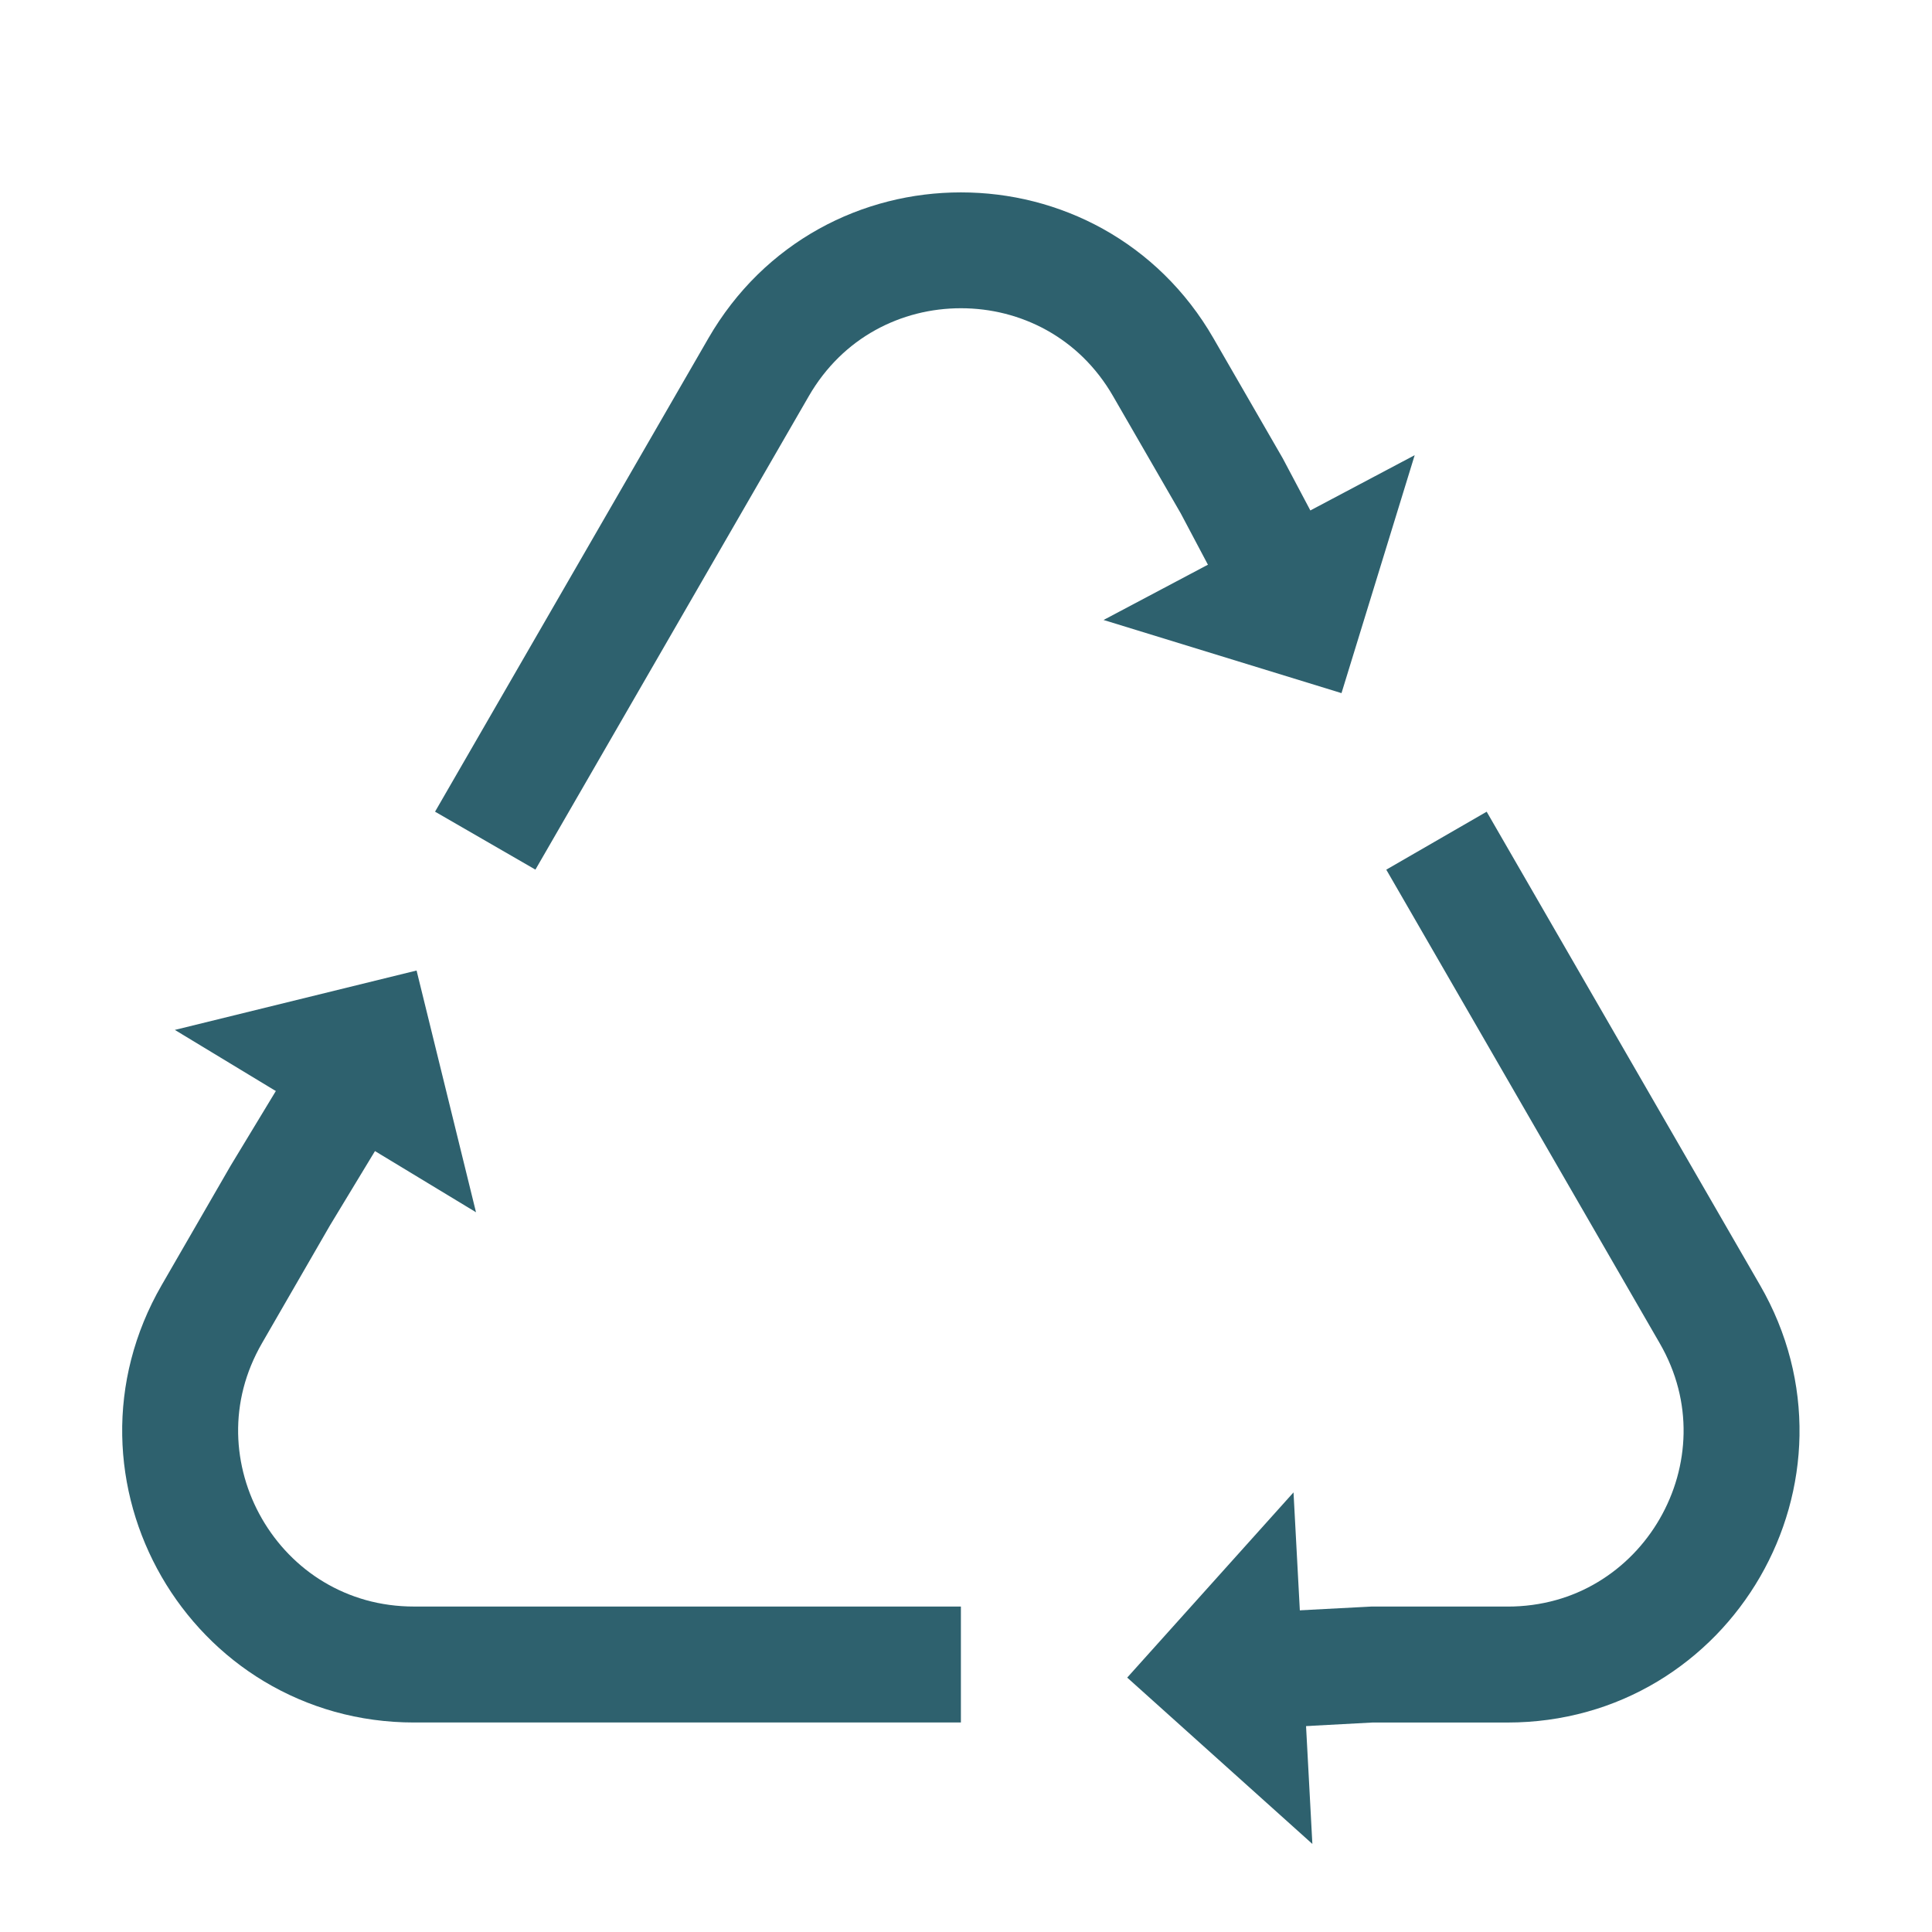
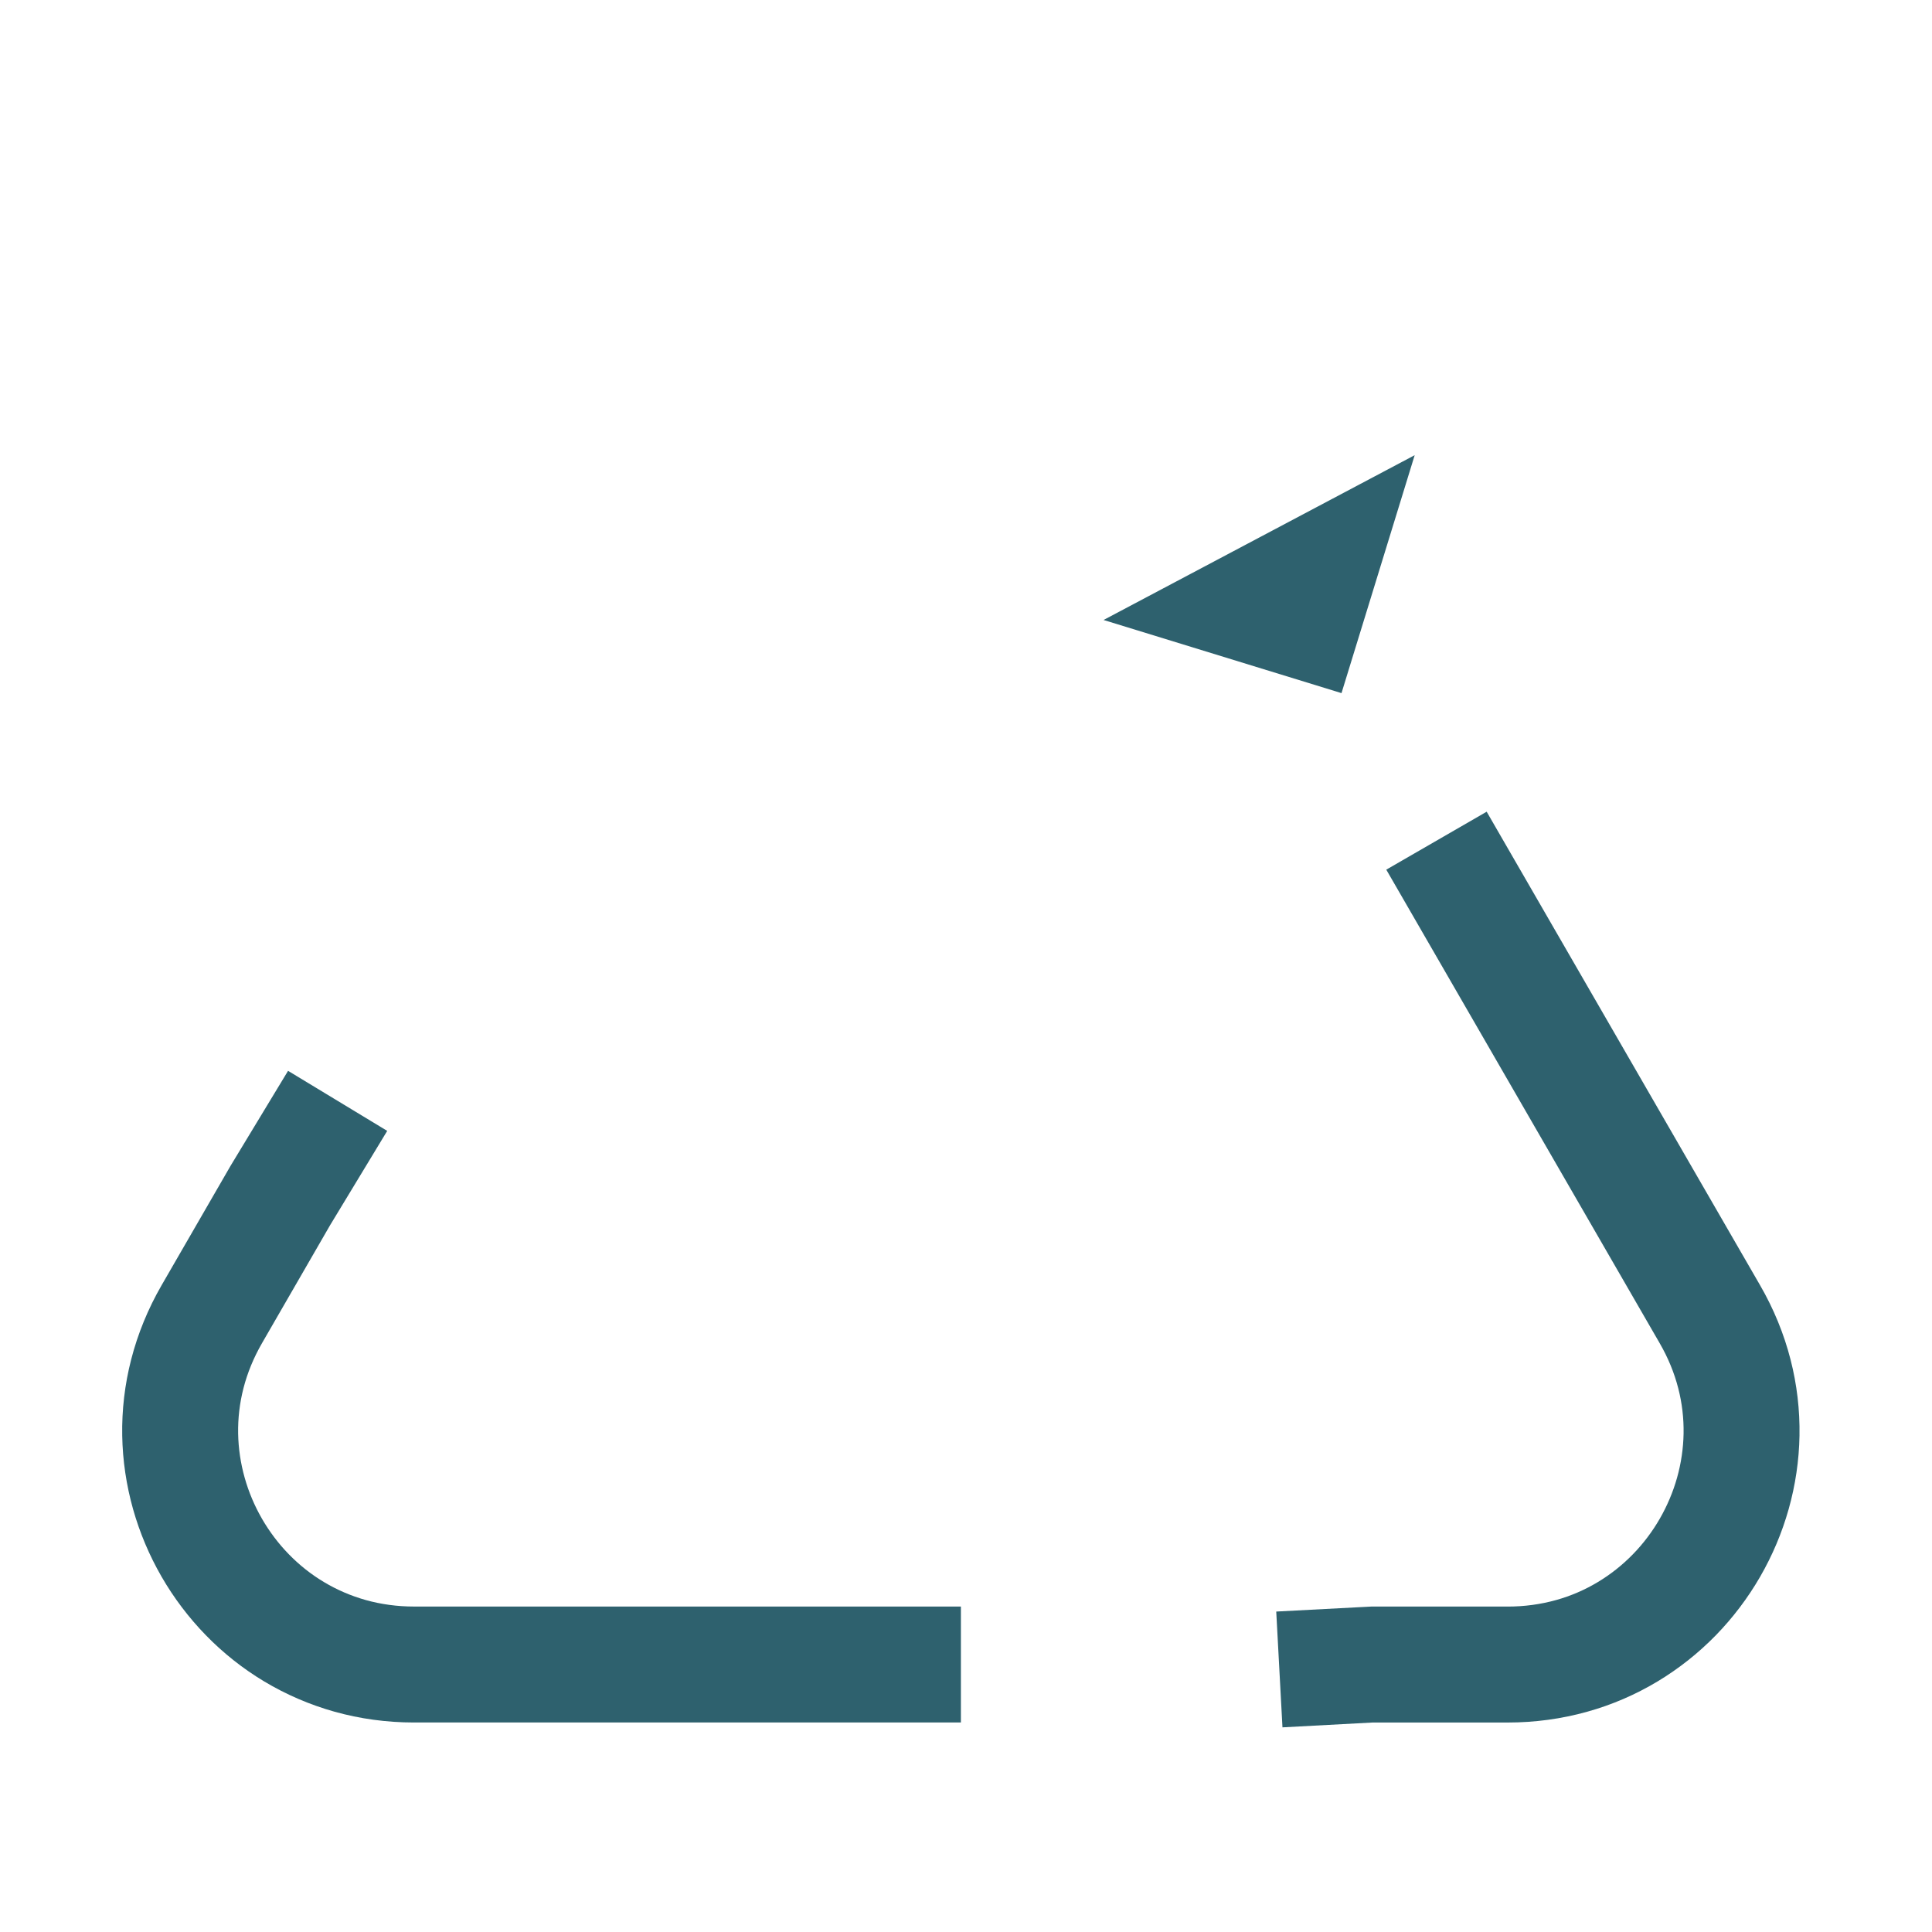
<svg xmlns="http://www.w3.org/2000/svg" id="Layer_1" data-name="Layer 1" viewBox="0 0 500 500">
  <defs>
    <style> .cls-1 { fill: #2e616e; } </style>
  </defs>
  <g>
-     <path class="cls-1" d="M138.57,225.06l-25.98-15,70.77-122.57c3.52-6.09,7.8-11.62,12.72-16.44,4.75-4.64,10.1-8.63,15.89-11.84,5.61-3.11,11.63-5.49,17.89-7.08,12.27-3.12,25.38-3.12,37.65,0,6.26,1.59,12.28,3.97,17.89,7.08,5.8,3.22,11.15,7.2,15.89,11.84,4.93,4.82,9.21,10.35,12.72,16.44l17.96,31.12,10.01,18.9-26.51,14.04-9.88-18.66-17.55-30.4c-2.15-3.73-4.75-7.09-7.72-10-2.82-2.76-6.01-5.13-9.46-7.05-3.36-1.86-6.97-3.29-10.74-4.25-7.44-1.89-15.42-1.89-22.86,0-3.77.96-7.38,2.39-10.74,4.25-3.45,1.91-6.63,4.28-9.46,7.05-2.97,2.91-5.57,6.27-7.72,9.99l-70.77,122.57Z" />
    <polygon class="cls-1" points="285.6 160.45 366.12 117.8 347.18 179.38 285.6 160.45" />
  </g>
  <g>
    <path class="cls-1" d="M331.9,447.03l-1.61-29.96,24.53-1.29h35.38c4.3,0,8.52-.57,12.52-1.69,3.8-1.06,7.45-2.63,10.83-4.67,3.29-1.98,6.33-4.39,9.04-7.17,2.68-2.75,5.02-5.84,6.95-9.19,1.93-3.35,3.44-6.92,4.48-10.61,1.05-3.74,1.62-7.58,1.69-11.42.07-3.95-.39-7.89-1.37-11.71-1.03-4.03-2.65-7.96-4.8-11.68l-70.77-122.57,25.98-15,70.77,122.57c3.52,6.09,6.17,12.56,7.88,19.24,1.65,6.43,2.42,13.05,2.31,19.68-.11,6.41-1.06,12.82-2.81,19.03-1.72,6.09-4.2,11.97-7.38,17.48-3.18,5.5-7.03,10.59-11.45,15.13-4.51,4.62-9.58,8.64-15.08,11.95-5.69,3.42-11.81,6.06-18.2,7.84-6.64,1.86-13.57,2.8-20.6,2.8h-34.98l-23.33,1.25Z" />
-     <polygon class="cls-1" points="334.76 386.23 339.64 477.21 291.72 434.16 334.76 386.23" />
  </g>
  <g>
    <path class="cls-1" d="M248.68,445.78H107.15c-7.04,0-13.97-.94-20.6-2.8-6.39-1.79-12.51-4.43-18.2-7.84-5.5-3.3-10.57-7.32-15.08-11.95-4.42-4.54-8.27-9.62-11.45-15.13-3.18-5.51-5.66-11.39-7.38-17.48-1.75-6.21-2.7-12.62-2.81-19.03-.12-6.63.66-13.26,2.31-19.69,1.71-6.67,4.36-13.14,7.88-19.24l17.85-30.91,14.88-24.58,25.66,15.54-14.8,24.44-17.61,30.51c-2.15,3.73-3.77,7.66-4.8,11.68-.98,3.83-1.44,7.77-1.37,11.71.07,3.84.64,7.68,1.69,11.42,1.04,3.7,2.55,7.27,4.48,10.62,1.93,3.34,4.27,6.44,6.95,9.19,2.71,2.78,5.75,5.2,9.05,7.17,3.38,2.03,7.03,3.6,10.83,4.67,4,1.12,8.21,1.69,12.52,1.69h141.53v30Z" />
-     <polygon class="cls-1" points="123.19 313.73 45.25 266.54 107.81 251.17 123.19 313.73" />
  </g>
</svg>